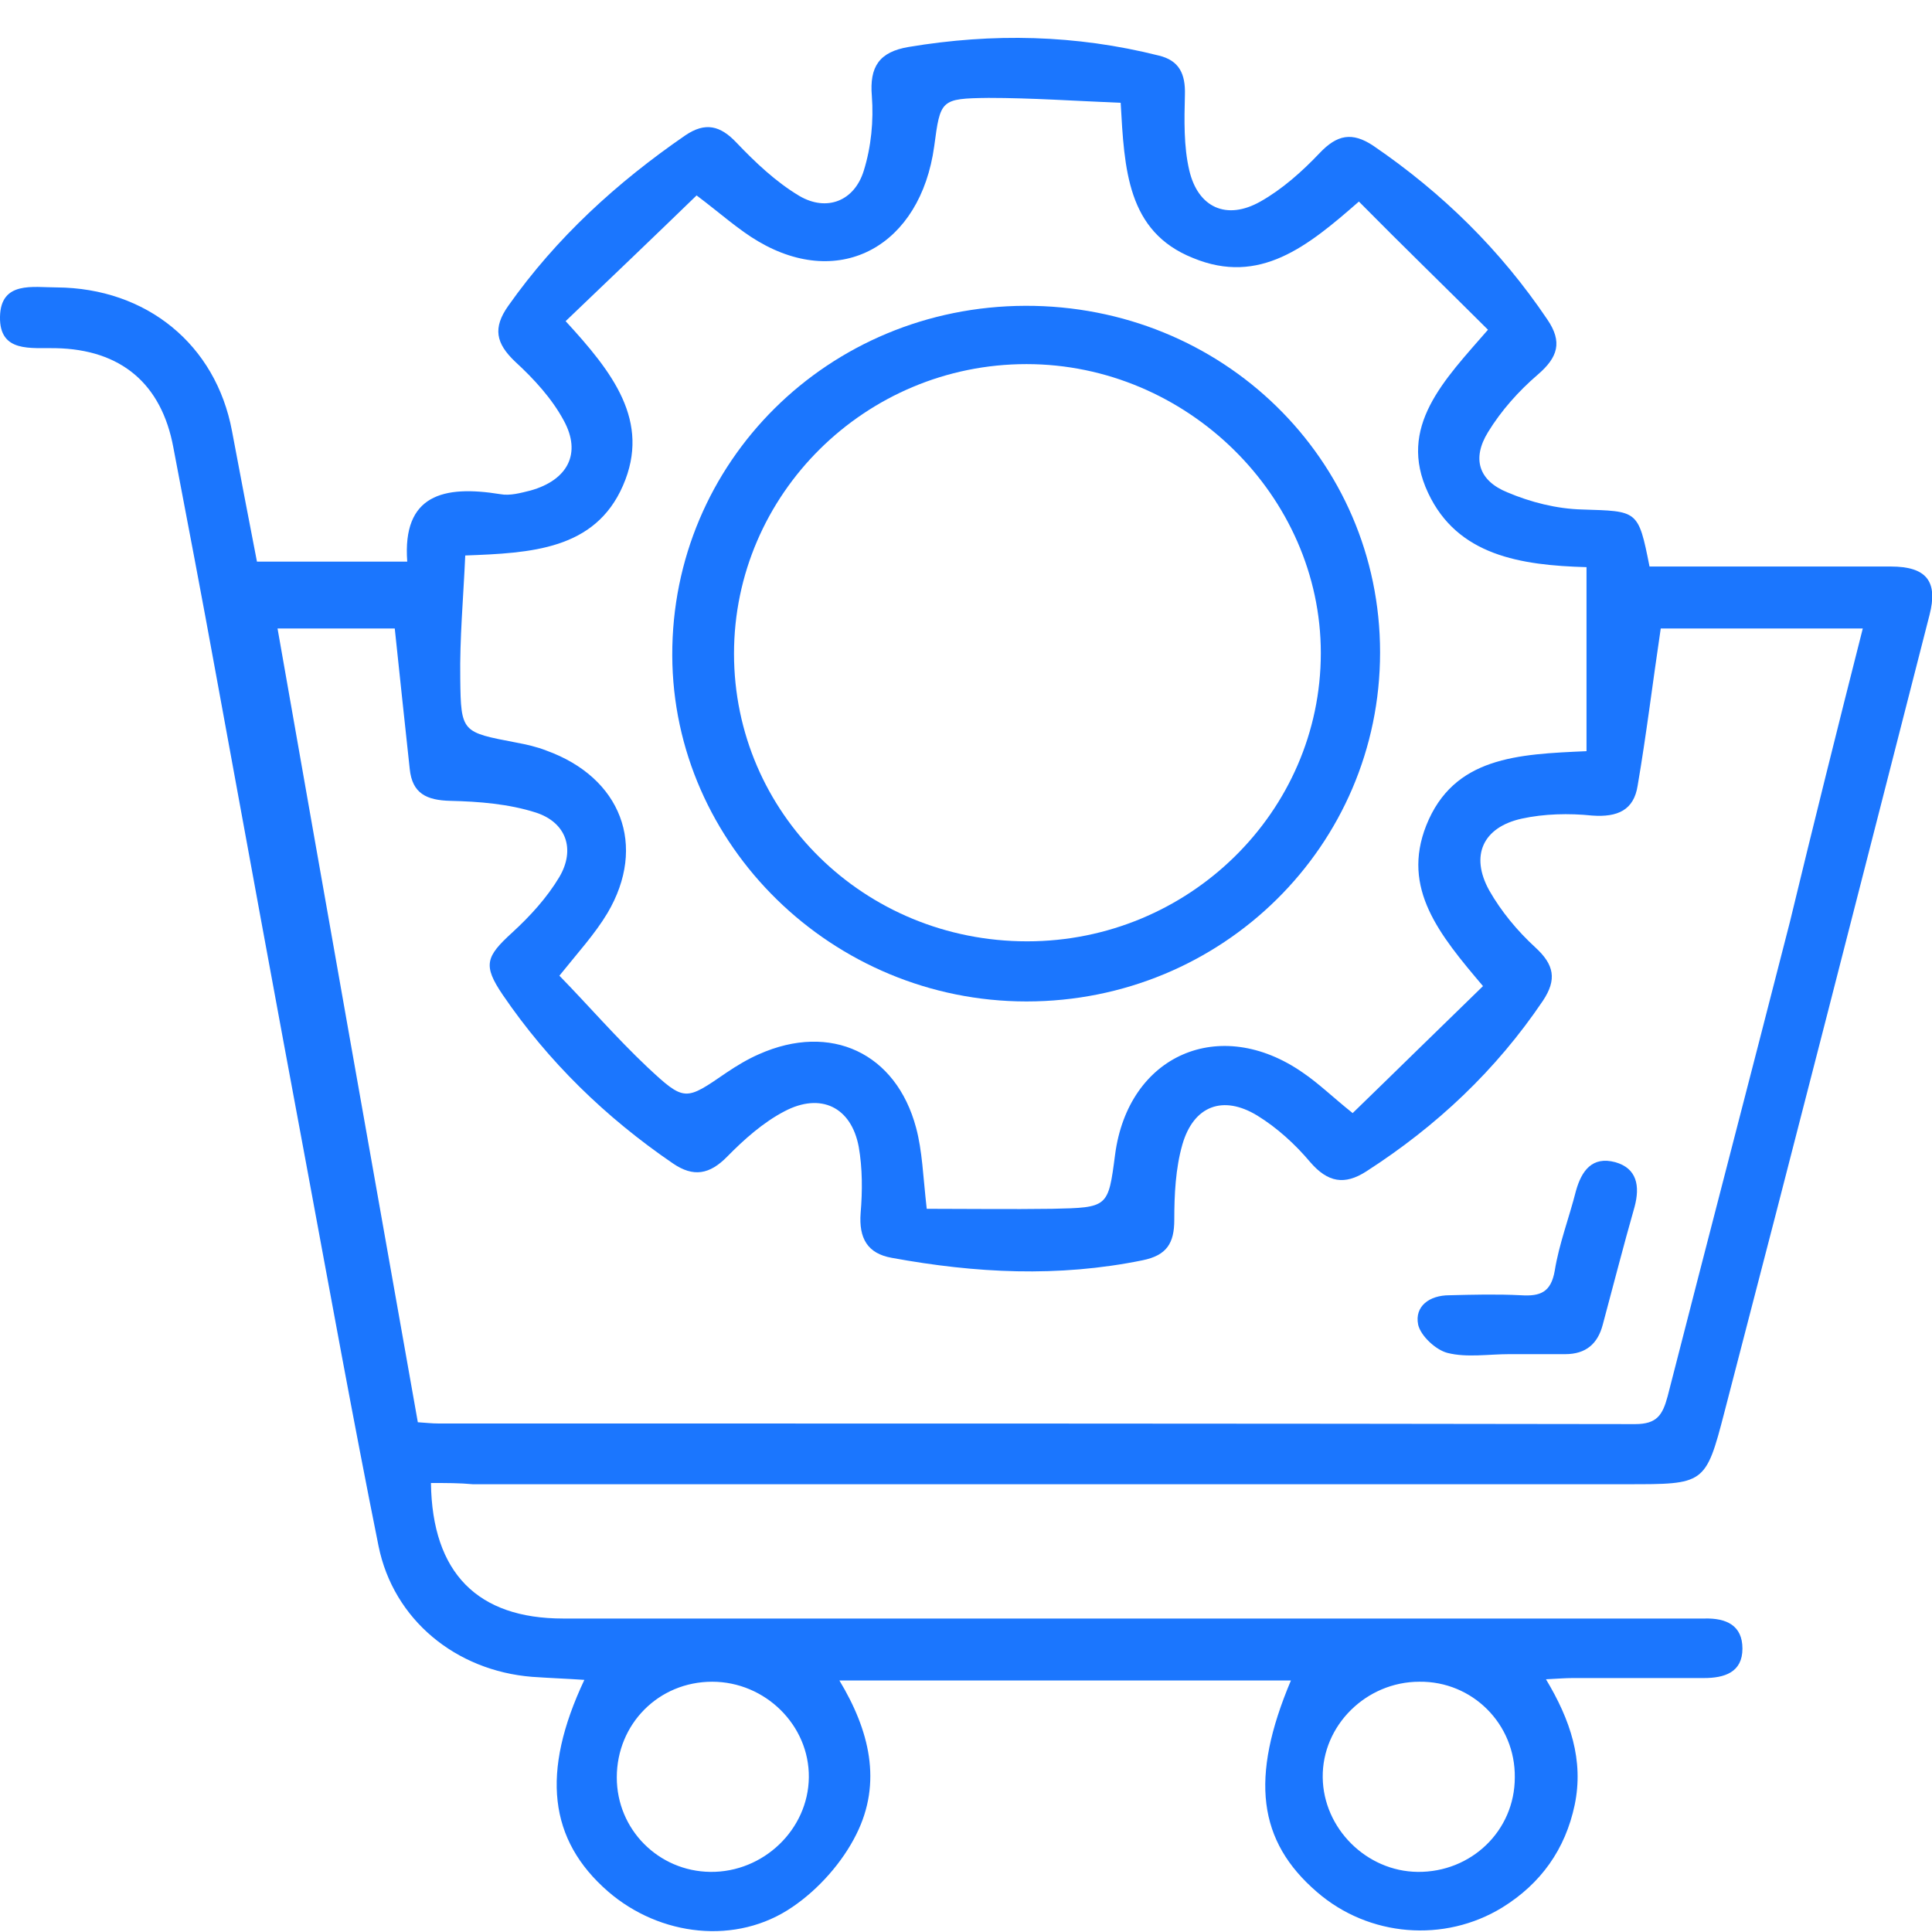
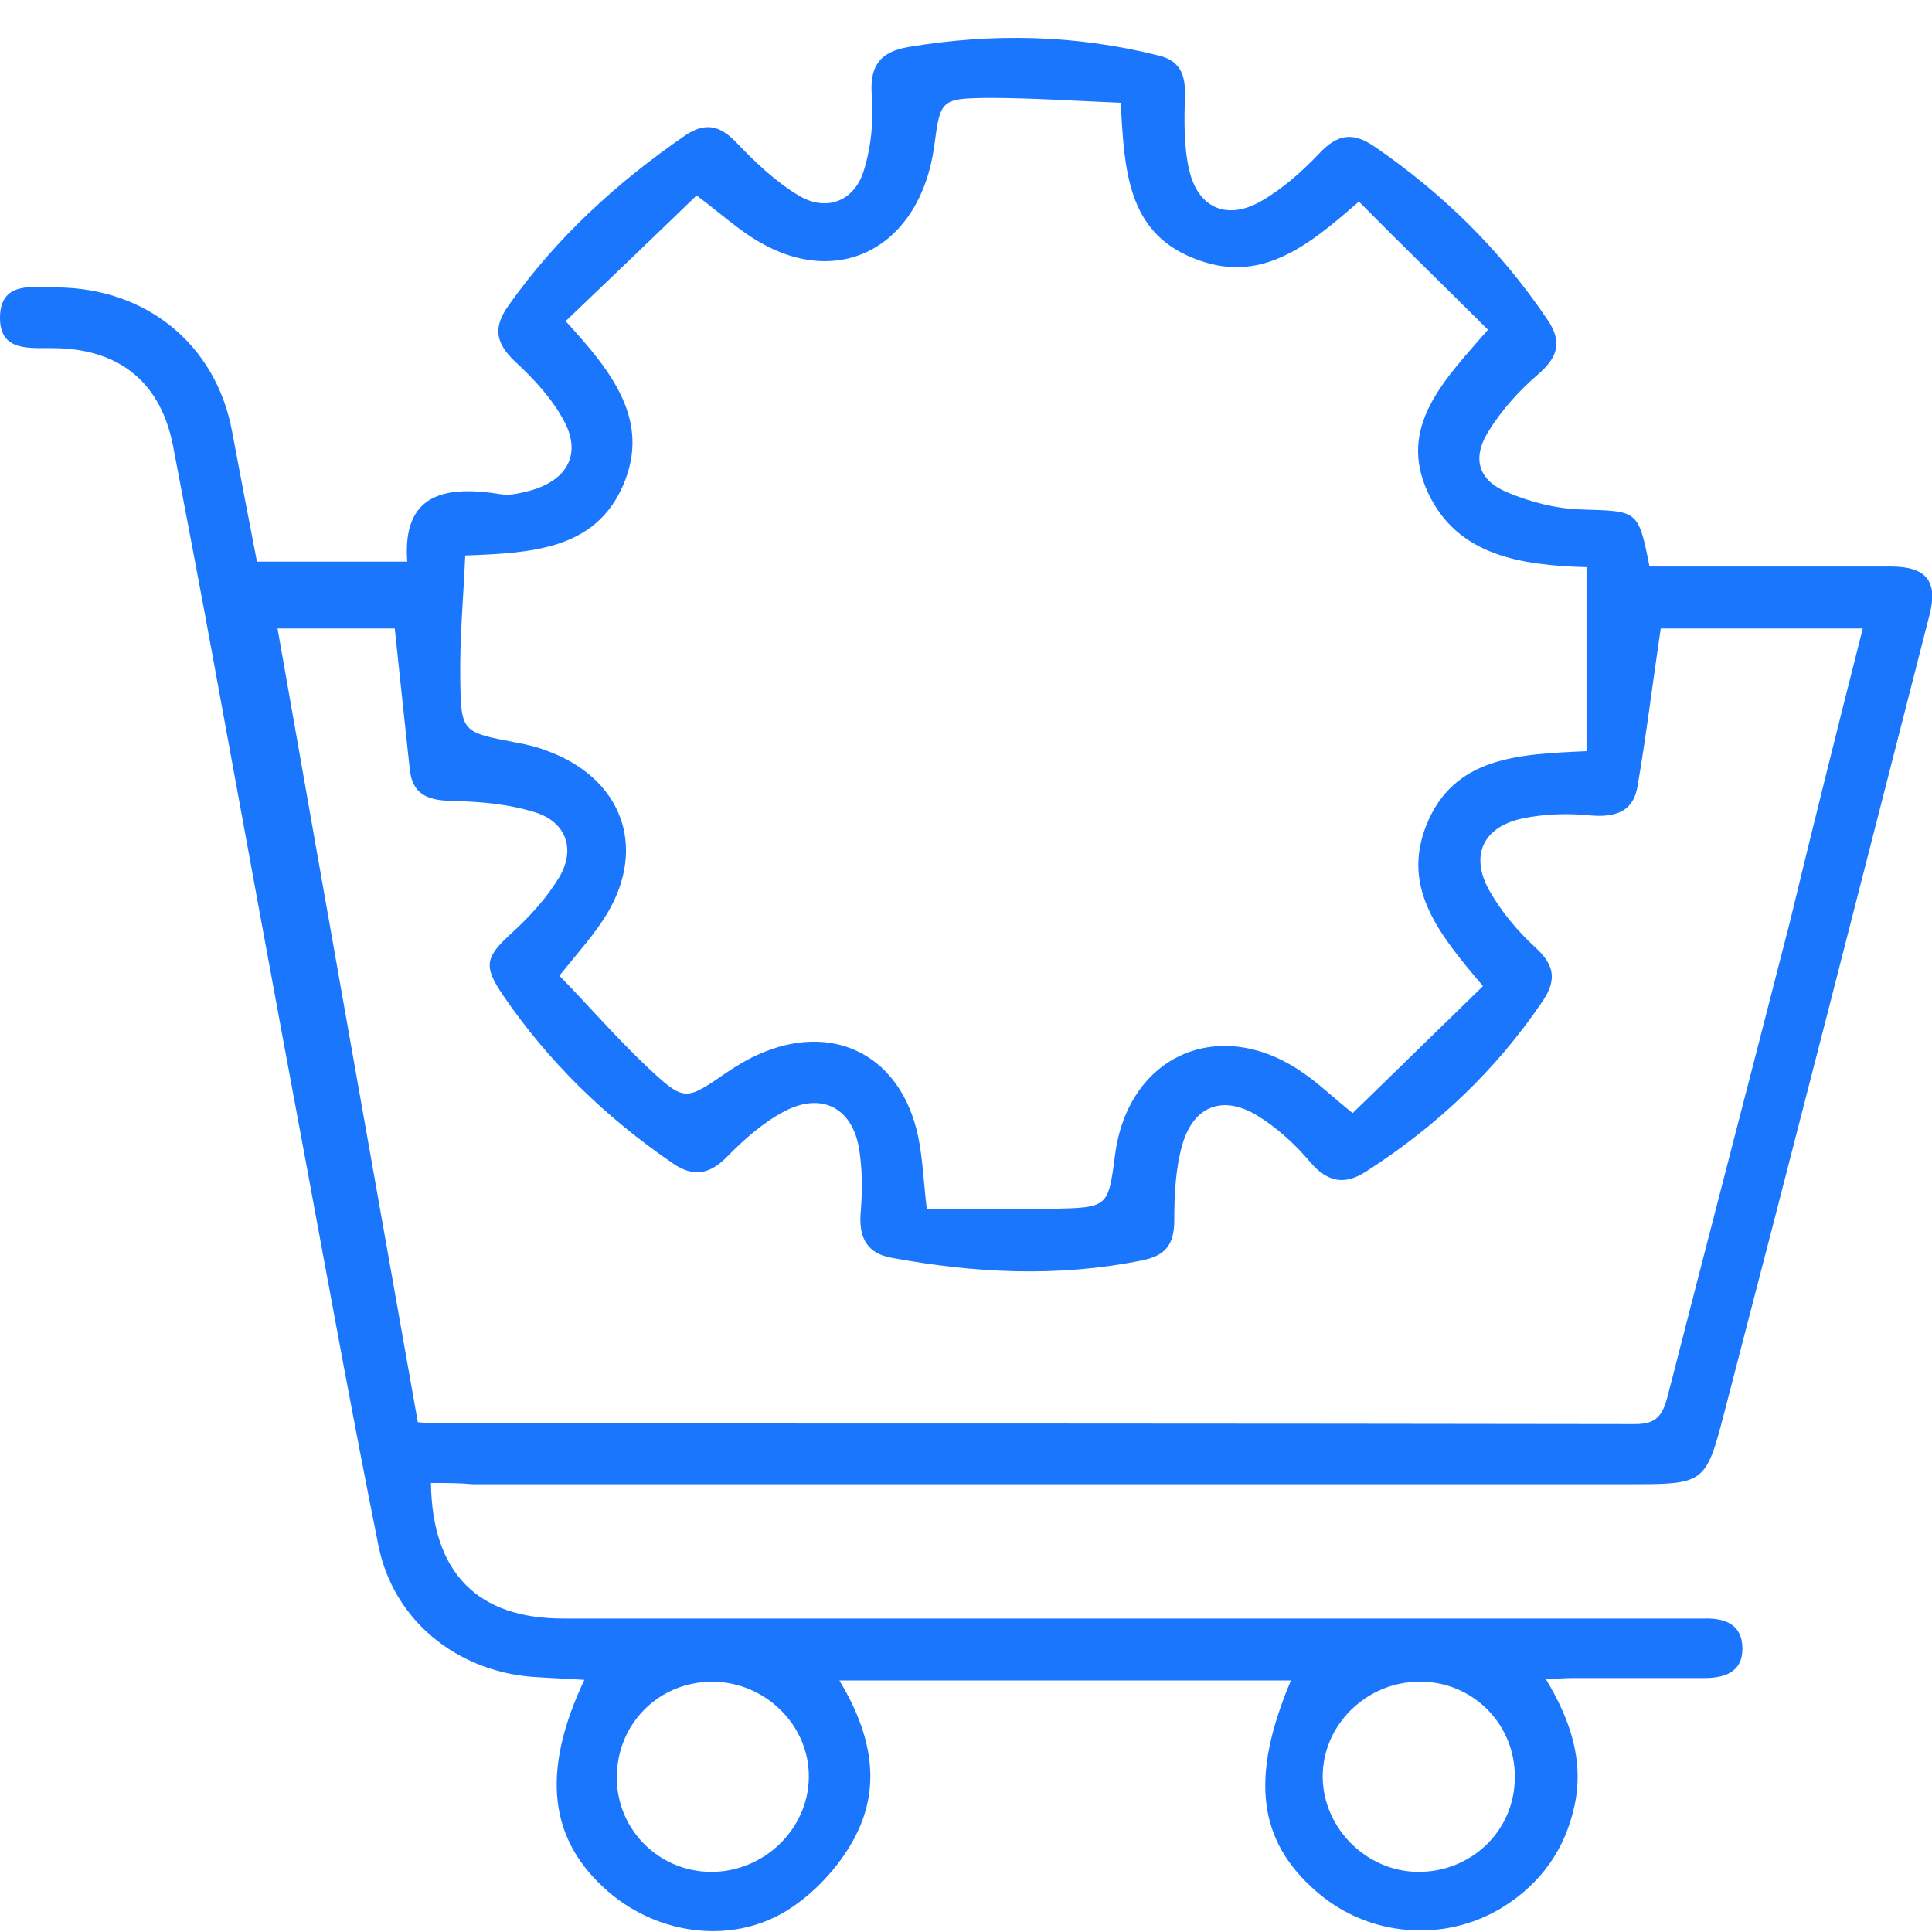
<svg xmlns="http://www.w3.org/2000/svg" width="52" height="52" viewBox="0 0 52 52" fill="none">
  <g clip-path="url(#clip0_12681_3370)">
    <path d="M11.599 39.915C11.632 42.342 12.858 43.563 15.157 43.563C25.178 43.563 35.182 43.563 45.202 43.563C45.42 43.563 45.656 43.563 45.874 43.563C46.461 43.547 46.898 43.745 46.898 44.372C46.898 45.016 46.411 45.165 45.857 45.165C44.682 45.165 43.507 45.165 42.332 45.165C42.131 45.165 41.946 45.181 41.61 45.198C42.265 46.288 42.634 47.377 42.382 48.583C42.131 49.771 41.476 50.696 40.435 51.34C38.874 52.297 36.843 52.132 35.45 50.927C33.856 49.557 33.637 47.856 34.745 45.231C30.717 45.231 26.705 45.231 22.593 45.231C23.399 46.568 23.751 47.972 23.046 49.375C22.677 50.118 22.039 50.844 21.334 51.323C19.823 52.363 17.759 52.116 16.366 50.91C14.771 49.524 14.553 47.707 15.728 45.214C15.241 45.181 14.788 45.165 14.318 45.132C12.27 44.967 10.592 43.596 10.189 41.615C9.501 38.198 8.88 34.763 8.242 31.329C7.419 26.921 6.614 22.529 5.808 18.121C5.439 16.09 5.053 14.076 4.666 12.045C4.348 10.328 3.257 9.404 1.494 9.371C0.839 9.354 -0.017 9.503 0 8.529C0.017 7.555 0.89 7.736 1.528 7.736C3.945 7.753 5.808 9.272 6.244 11.6C6.462 12.755 6.681 13.911 6.916 15.116C8.225 15.116 9.534 15.116 10.961 15.116C10.827 13.317 11.934 13.053 13.462 13.3C13.73 13.35 14.016 13.267 14.284 13.201C15.275 12.921 15.661 12.21 15.174 11.319C14.855 10.725 14.368 10.196 13.865 9.734C13.344 9.239 13.26 8.826 13.68 8.232C14.973 6.399 16.601 4.913 18.447 3.642C18.984 3.279 19.387 3.378 19.823 3.84C20.327 4.368 20.881 4.896 21.519 5.276C22.257 5.705 22.996 5.408 23.247 4.599C23.449 3.955 23.516 3.245 23.466 2.585C23.399 1.793 23.667 1.396 24.456 1.264C26.722 0.885 28.954 0.934 31.187 1.495C31.741 1.627 31.909 1.991 31.892 2.552C31.875 3.229 31.858 3.939 32.009 4.583C32.244 5.59 33.016 5.937 33.923 5.425C34.51 5.095 35.047 4.616 35.517 4.121C35.987 3.625 36.39 3.543 36.961 3.922C38.824 5.194 40.385 6.729 41.644 8.595C42.063 9.206 41.929 9.618 41.392 10.081C40.872 10.527 40.402 11.055 40.049 11.633C39.613 12.343 39.797 12.937 40.57 13.251C41.191 13.515 41.896 13.696 42.584 13.713C44.078 13.762 44.094 13.713 44.397 15.248C44.665 15.248 44.967 15.248 45.269 15.248C47.149 15.248 49.013 15.248 50.892 15.248C51.849 15.248 52.168 15.645 51.933 16.553C50.103 23.702 48.274 30.867 46.411 38.016C45.907 39.964 45.874 39.948 43.776 39.948C33.419 39.948 23.08 39.948 12.723 39.948C12.371 39.915 12.018 39.915 11.599 39.915ZM50.137 16.916C48.257 16.916 46.428 16.916 44.699 16.916C44.48 18.385 44.313 19.772 44.078 21.142C43.977 21.803 43.541 22.001 42.852 21.951C42.231 21.886 41.56 21.902 40.956 22.034C39.915 22.265 39.562 23.025 40.083 23.966C40.402 24.527 40.838 25.055 41.325 25.501C41.828 25.963 41.912 26.36 41.526 26.938C40.267 28.803 38.673 30.306 36.776 31.527C36.189 31.907 35.736 31.825 35.266 31.28C34.863 30.801 34.376 30.355 33.839 30.025C32.916 29.464 32.127 29.761 31.825 30.801C31.64 31.445 31.606 32.155 31.606 32.832C31.606 33.459 31.405 33.789 30.75 33.921C28.484 34.384 26.252 34.268 24.003 33.855C23.348 33.74 23.113 33.327 23.164 32.65C23.214 32.056 23.214 31.445 23.113 30.867C22.912 29.794 22.089 29.398 21.116 29.91C20.545 30.207 20.025 30.669 19.572 31.131C19.102 31.61 18.665 31.693 18.111 31.313C16.299 30.075 14.754 28.572 13.529 26.773C12.992 25.98 13.076 25.749 13.781 25.105C14.268 24.659 14.721 24.164 15.056 23.603C15.493 22.86 15.241 22.133 14.419 21.869C13.697 21.638 12.891 21.572 12.119 21.555C11.481 21.539 11.095 21.357 11.028 20.697C10.894 19.442 10.759 18.204 10.625 16.916C9.618 16.916 8.577 16.916 7.47 16.916C8.728 24.081 9.987 31.181 11.246 38.28C11.498 38.297 11.632 38.313 11.783 38.313C22.526 38.313 33.268 38.313 44.011 38.33C44.598 38.33 44.749 38.082 44.883 37.587C45.974 33.327 47.082 29.084 48.173 24.824C48.811 22.183 49.466 19.558 50.137 16.916ZM30.163 2.767C28.938 2.717 27.763 2.635 26.605 2.635C25.312 2.651 25.312 2.684 25.144 3.939C24.775 6.614 22.627 7.802 20.411 6.498C19.874 6.184 19.387 5.739 18.749 5.26C17.608 6.366 16.416 7.505 15.224 8.644C16.483 10.015 17.524 11.335 16.768 13.069C16.013 14.803 14.284 14.885 12.522 14.951C12.472 16.09 12.371 17.18 12.388 18.27C12.404 19.723 12.438 19.706 13.898 19.987C14.167 20.036 14.452 20.102 14.704 20.201C16.718 20.928 17.423 22.761 16.349 24.577C16.013 25.138 15.56 25.633 15.056 26.261C15.829 27.053 16.584 27.928 17.423 28.721C18.43 29.662 18.447 29.629 19.555 28.869C19.823 28.688 20.125 28.506 20.428 28.374C22.358 27.515 24.12 28.341 24.657 30.355C24.825 30.983 24.842 31.643 24.943 32.535C26.051 32.535 27.192 32.551 28.317 32.535C29.827 32.502 29.827 32.502 30.012 31.082C30.364 28.39 32.832 27.317 35.064 28.869C35.501 29.166 35.87 29.53 36.407 29.959C37.582 28.82 38.757 27.664 39.915 26.541C38.74 25.154 37.716 23.916 38.388 22.216C39.126 20.367 40.855 20.3 42.701 20.218C42.701 18.567 42.701 16.949 42.701 15.265C40.922 15.215 39.227 14.951 38.438 13.267C37.599 11.484 38.874 10.229 40.049 8.875C38.874 7.703 37.716 6.581 36.575 5.425C35.198 6.63 33.906 7.687 32.11 6.944C30.331 6.234 30.264 4.55 30.163 2.767ZM19.169 45.264C17.725 45.264 16.601 46.403 16.601 47.84C16.601 49.243 17.725 50.366 19.118 50.382C20.545 50.399 21.754 49.243 21.77 47.84C21.787 46.436 20.596 45.264 19.169 45.264ZM40.771 47.84C40.788 46.403 39.63 45.247 38.203 45.264C36.776 45.264 35.584 46.436 35.601 47.84C35.618 49.21 36.776 50.366 38.153 50.382C39.596 50.399 40.771 49.276 40.771 47.84Z" fill="#1B76FE" />
-     <path d="M40.62 36.447C40.066 36.447 39.479 36.546 38.959 36.414C38.64 36.332 38.237 35.952 38.17 35.655C38.069 35.159 38.472 34.862 39.009 34.862C39.647 34.846 40.285 34.829 40.939 34.862C41.46 34.895 41.745 34.78 41.846 34.202C41.963 33.475 42.232 32.782 42.416 32.056C42.568 31.511 42.853 31.114 43.474 31.28C44.061 31.445 44.145 31.923 43.994 32.485C43.692 33.541 43.423 34.598 43.138 35.655C43.004 36.167 42.685 36.447 42.131 36.447C41.611 36.447 41.107 36.447 40.62 36.447Z" fill="#1B76FE" />
-     <path d="M37.145 17.56C37.145 22.761 32.898 26.954 27.628 26.954C22.408 26.954 18.111 22.744 18.094 17.642C18.077 12.442 22.29 8.248 27.594 8.231C32.898 8.215 37.145 12.359 37.145 17.56ZM27.645 25.336C31.992 25.336 35.55 21.852 35.55 17.576C35.55 13.35 31.941 9.8 27.628 9.8C23.297 9.8 19.756 13.3 19.756 17.593C19.756 21.885 23.264 25.336 27.645 25.336Z" fill="#1B76FE" />
  </g>
  <defs>
    <clipPath id="clip0_12681_3370">
      <rect width="52" height="51" fill="white" transform="translate(0 1)" />
    </clipPath>
  </defs>
</svg>